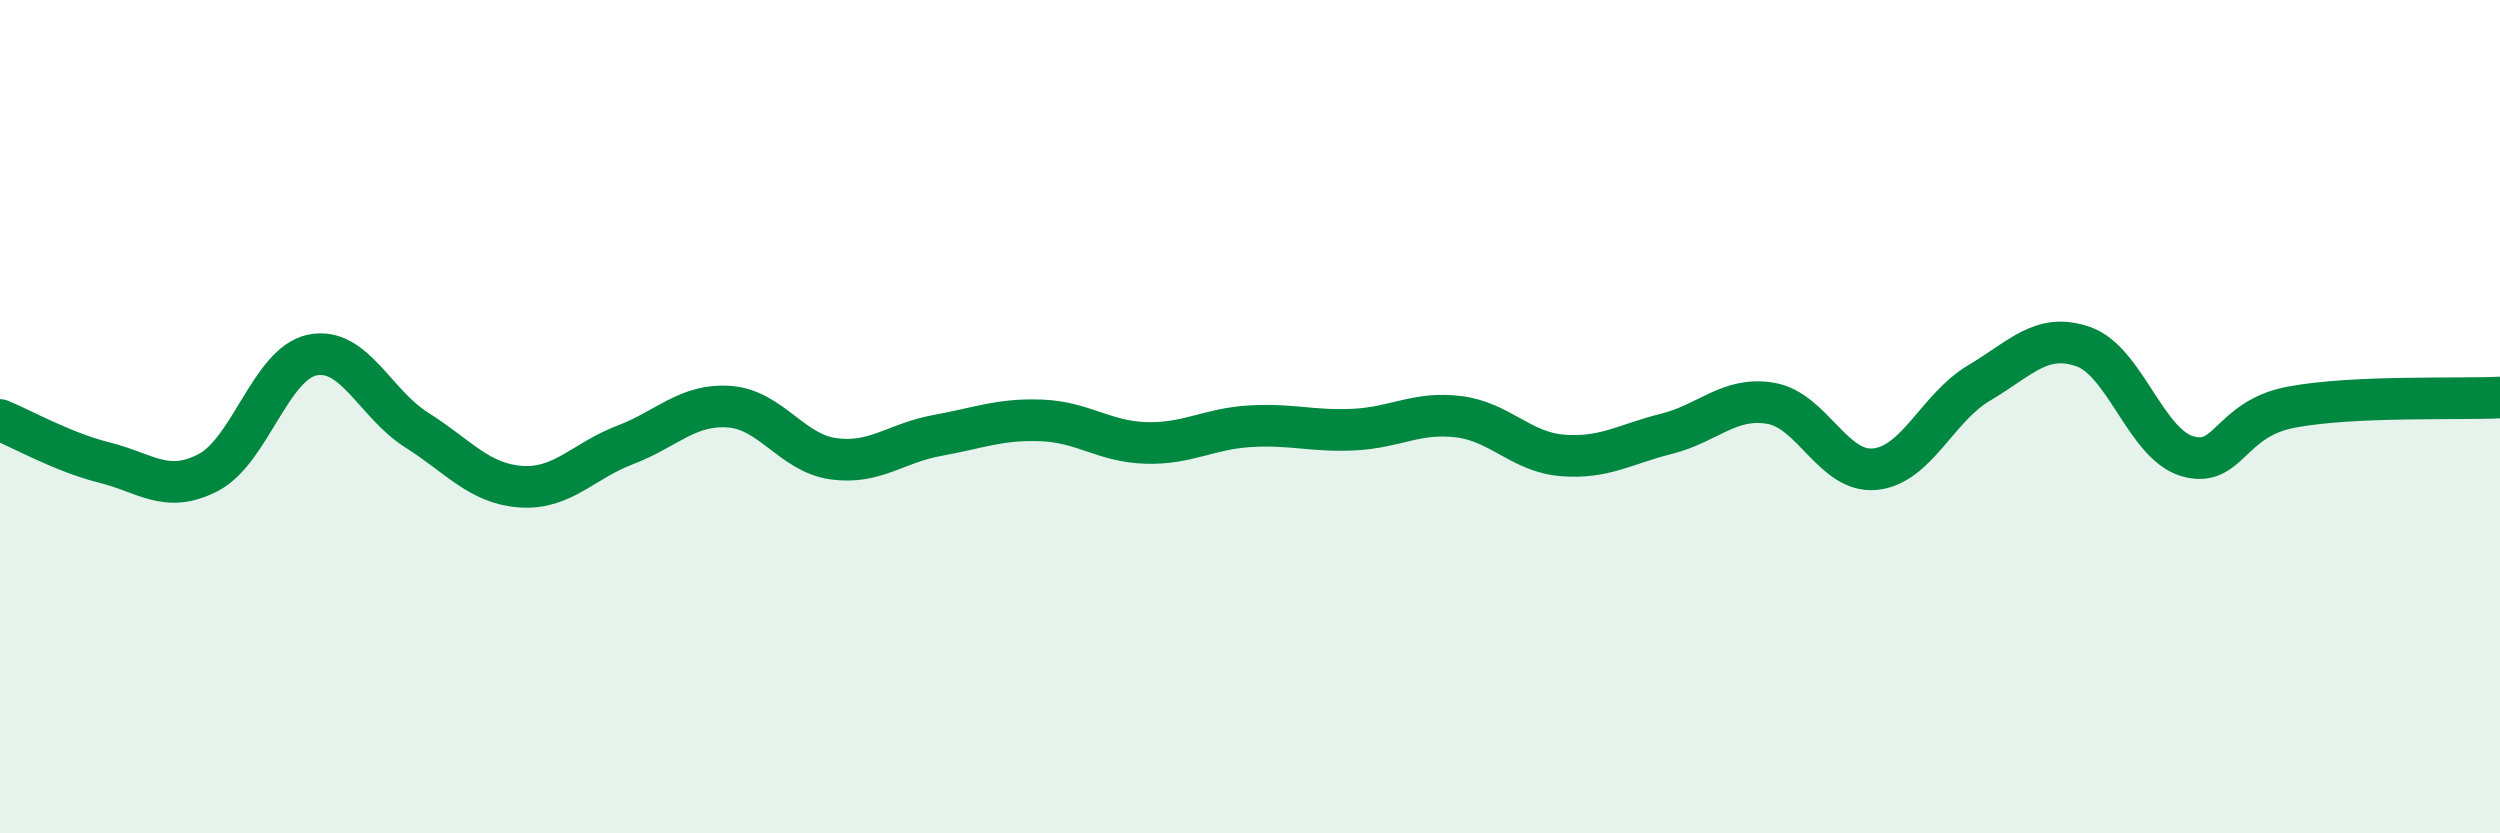
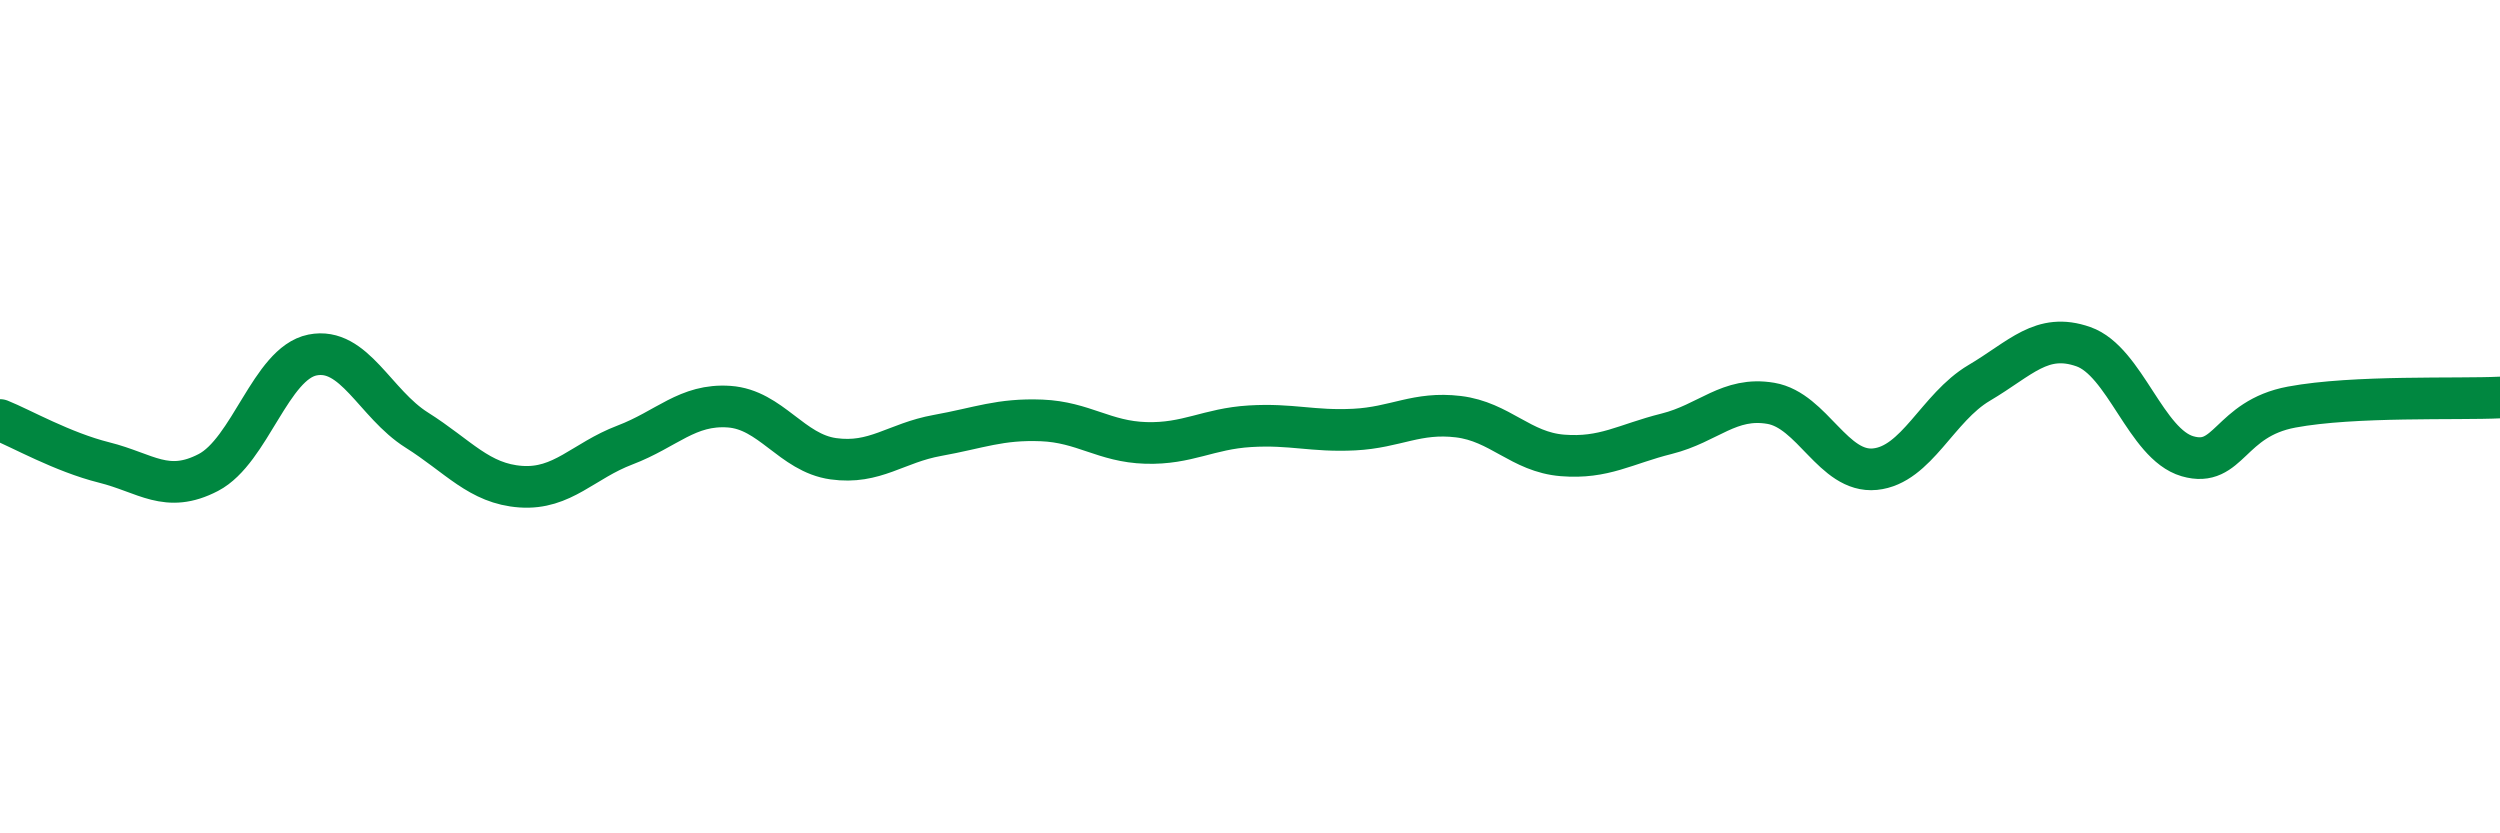
<svg xmlns="http://www.w3.org/2000/svg" width="60" height="20" viewBox="0 0 60 20">
-   <path d="M 0,10.08 C 0.5,10.28 1.5,10.85 2.5,11.1 C 3.5,11.35 4,11.86 5,11.34 C 6,10.82 6.5,8.72 7.5,8.52 C 8.5,8.32 9,9.69 10,10.32 C 11,10.95 11.5,11.61 12.5,11.68 C 13.5,11.75 14,11.06 15,10.68 C 16,10.3 16.5,9.69 17.5,9.76 C 18.5,9.83 19,10.87 20,11.01 C 21,11.15 21.5,10.63 22.5,10.45 C 23.5,10.27 24,10.05 25,10.09 C 26,10.13 26.5,10.6 27.5,10.63 C 28.5,10.66 29,10.29 30,10.23 C 31,10.17 31.5,10.36 32.5,10.31 C 33.5,10.26 34,9.88 35,10 C 36,10.12 36.5,10.85 37.5,10.93 C 38.5,11.01 39,10.66 40,10.41 C 41,10.16 41.5,9.51 42.5,9.68 C 43.5,9.85 44,11.36 45,11.26 C 46,11.16 46.5,9.78 47.5,9.19 C 48.5,8.6 49,7.97 50,8.32 C 51,8.67 51.5,10.66 52.5,10.95 C 53.5,11.24 53.5,10.05 55,9.77 C 56.5,9.49 59,9.59 60,9.54L60 20L0 20Z" fill="#008740" opacity="0.1" stroke-linecap="round" stroke-linejoin="round" />
  <path d="M 0,10.08 C 0.5,10.28 1.5,10.85 2.5,11.1 C 3.5,11.35 4,11.86 5,11.34 C 6,10.82 6.5,8.72 7.5,8.52 C 8.5,8.32 9,9.69 10,10.32 C 11,10.95 11.5,11.61 12.5,11.68 C 13.5,11.75 14,11.06 15,10.68 C 16,10.3 16.5,9.69 17.5,9.76 C 18.5,9.83 19,10.87 20,11.01 C 21,11.15 21.5,10.63 22.5,10.45 C 23.5,10.27 24,10.05 25,10.09 C 26,10.13 26.5,10.6 27.5,10.63 C 28.5,10.66 29,10.29 30,10.23 C 31,10.17 31.5,10.36 32.5,10.31 C 33.5,10.26 34,9.88 35,10 C 36,10.12 36.5,10.85 37.5,10.93 C 38.5,11.01 39,10.66 40,10.41 C 41,10.16 41.5,9.51 42.5,9.68 C 43.5,9.85 44,11.36 45,11.26 C 46,11.16 46.5,9.78 47.5,9.19 C 48.5,8.6 49,7.97 50,8.32 C 51,8.67 51.5,10.66 52.5,10.95 C 53.5,11.24 53.5,10.05 55,9.77 C 56.5,9.49 59,9.59 60,9.54" stroke="#008740" stroke-width="1" fill="none" stroke-linecap="round" stroke-linejoin="round" />
</svg>